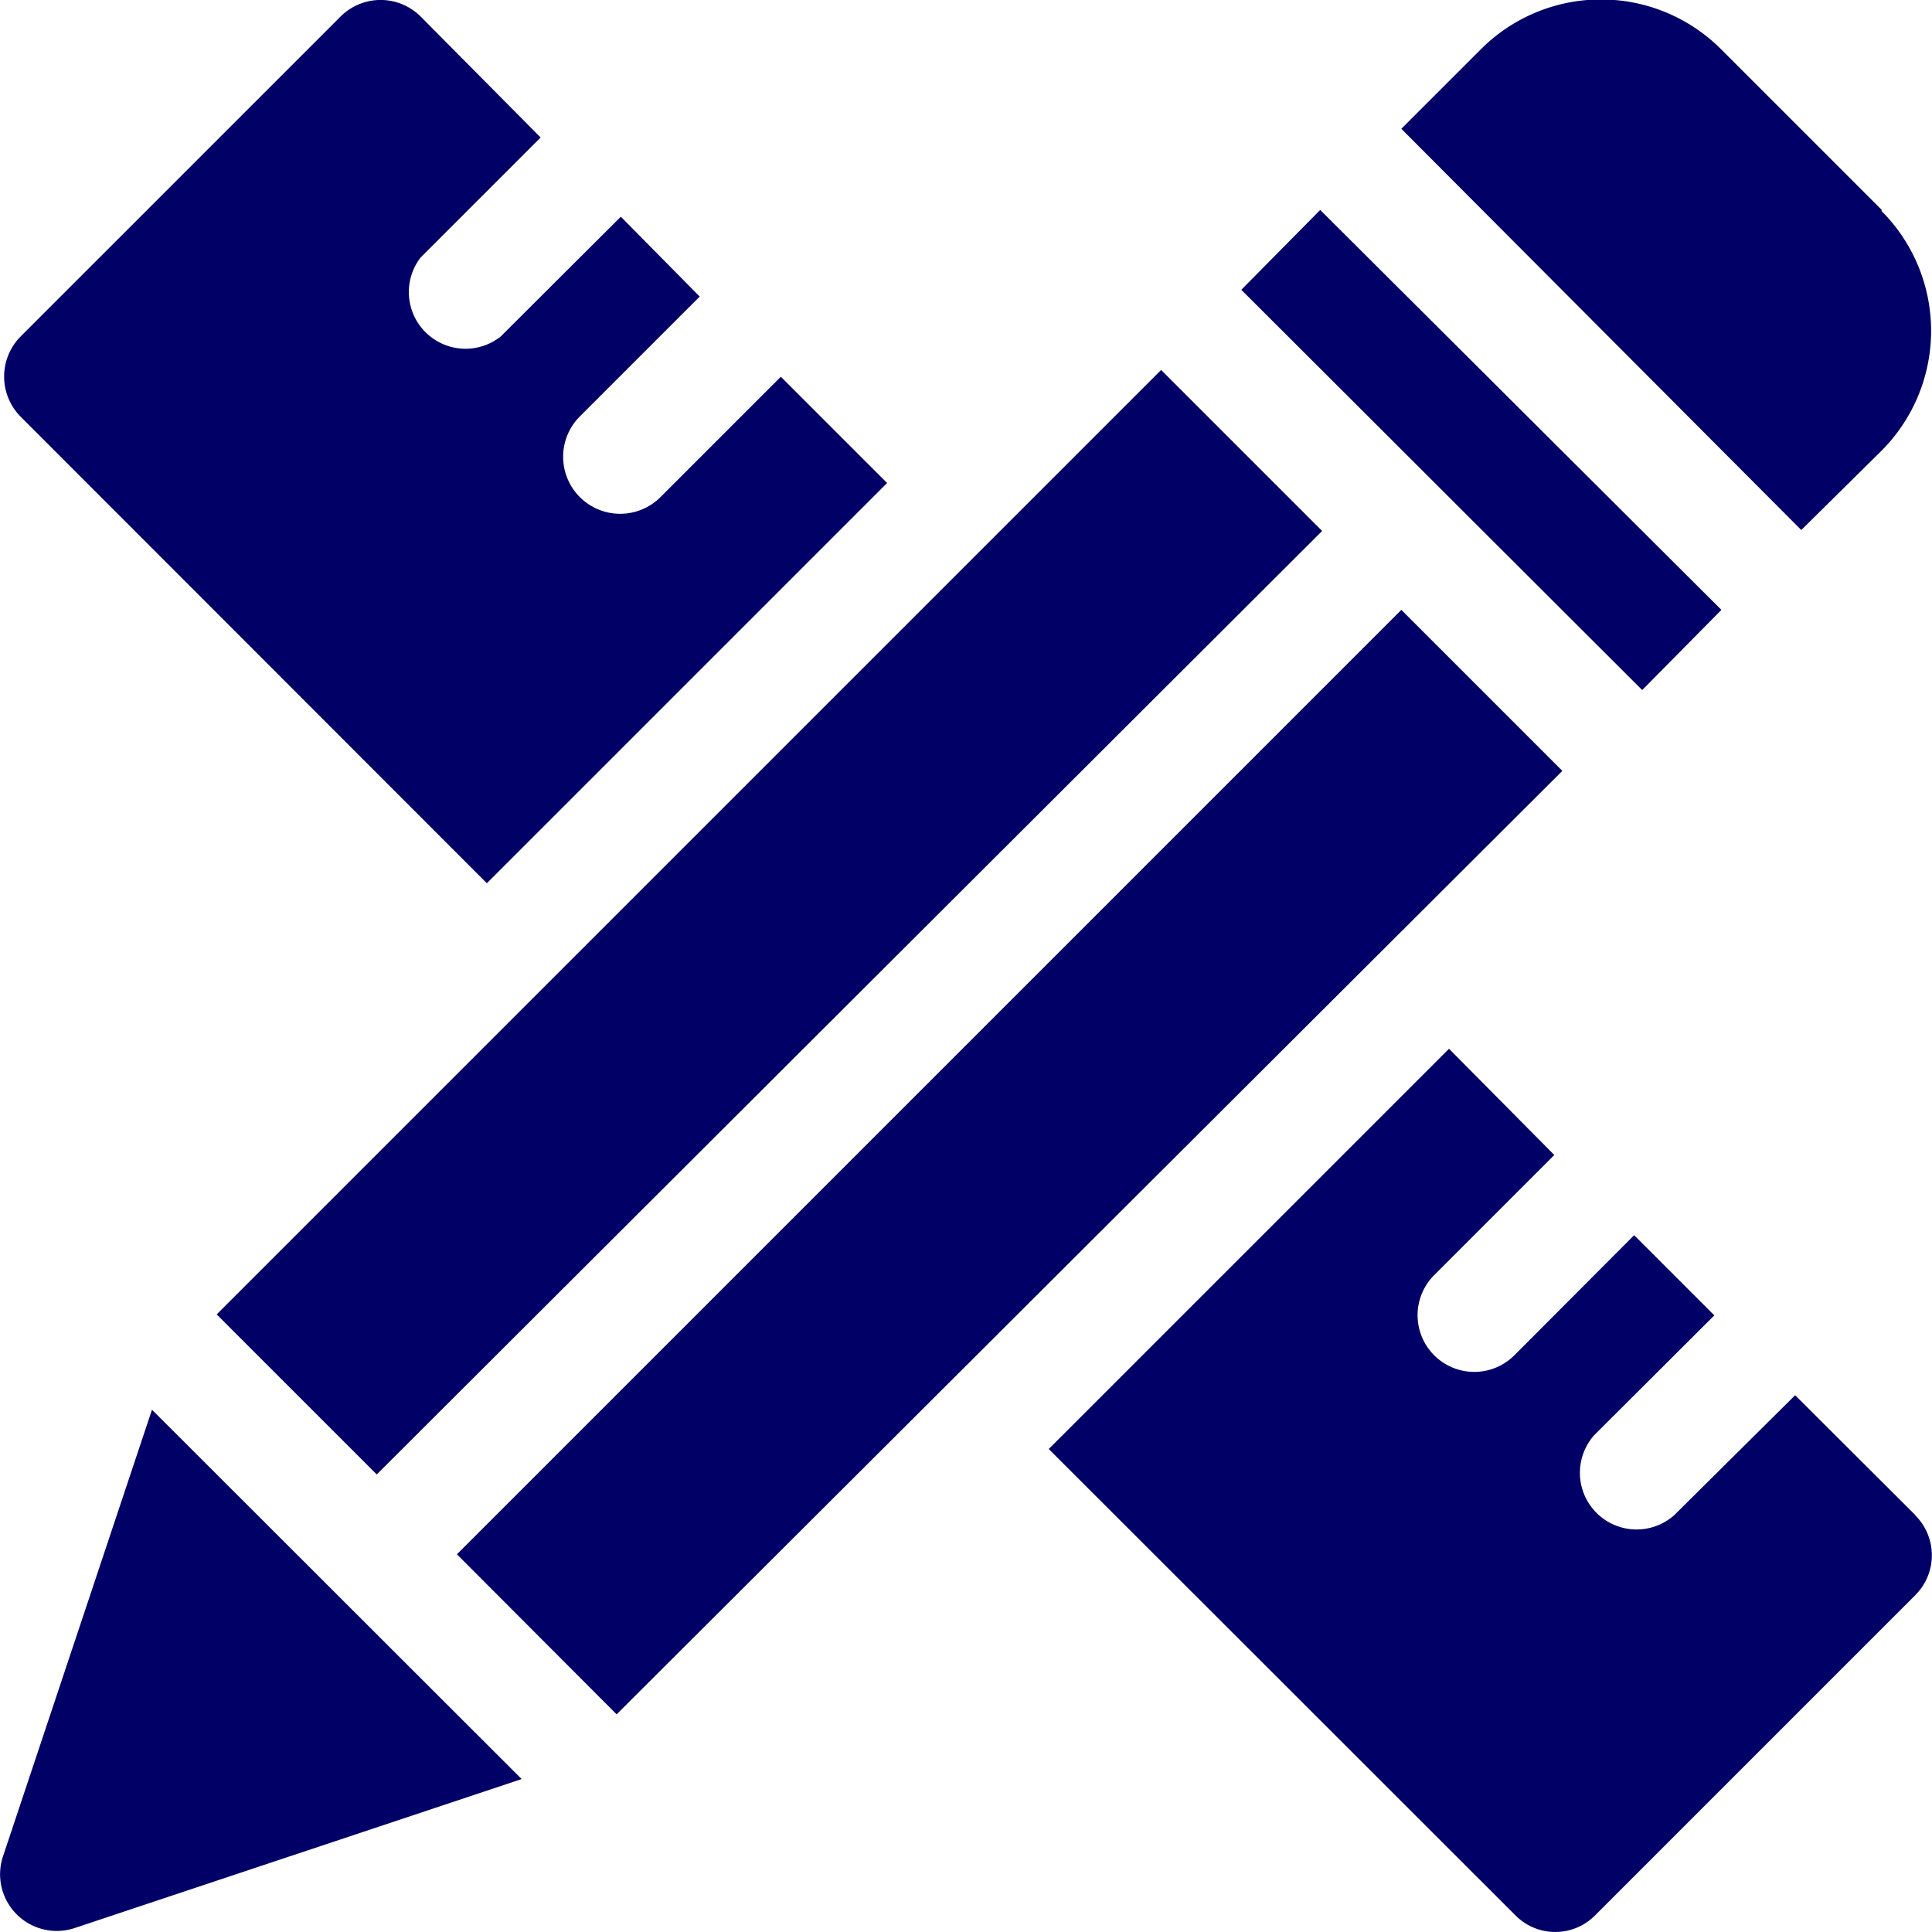
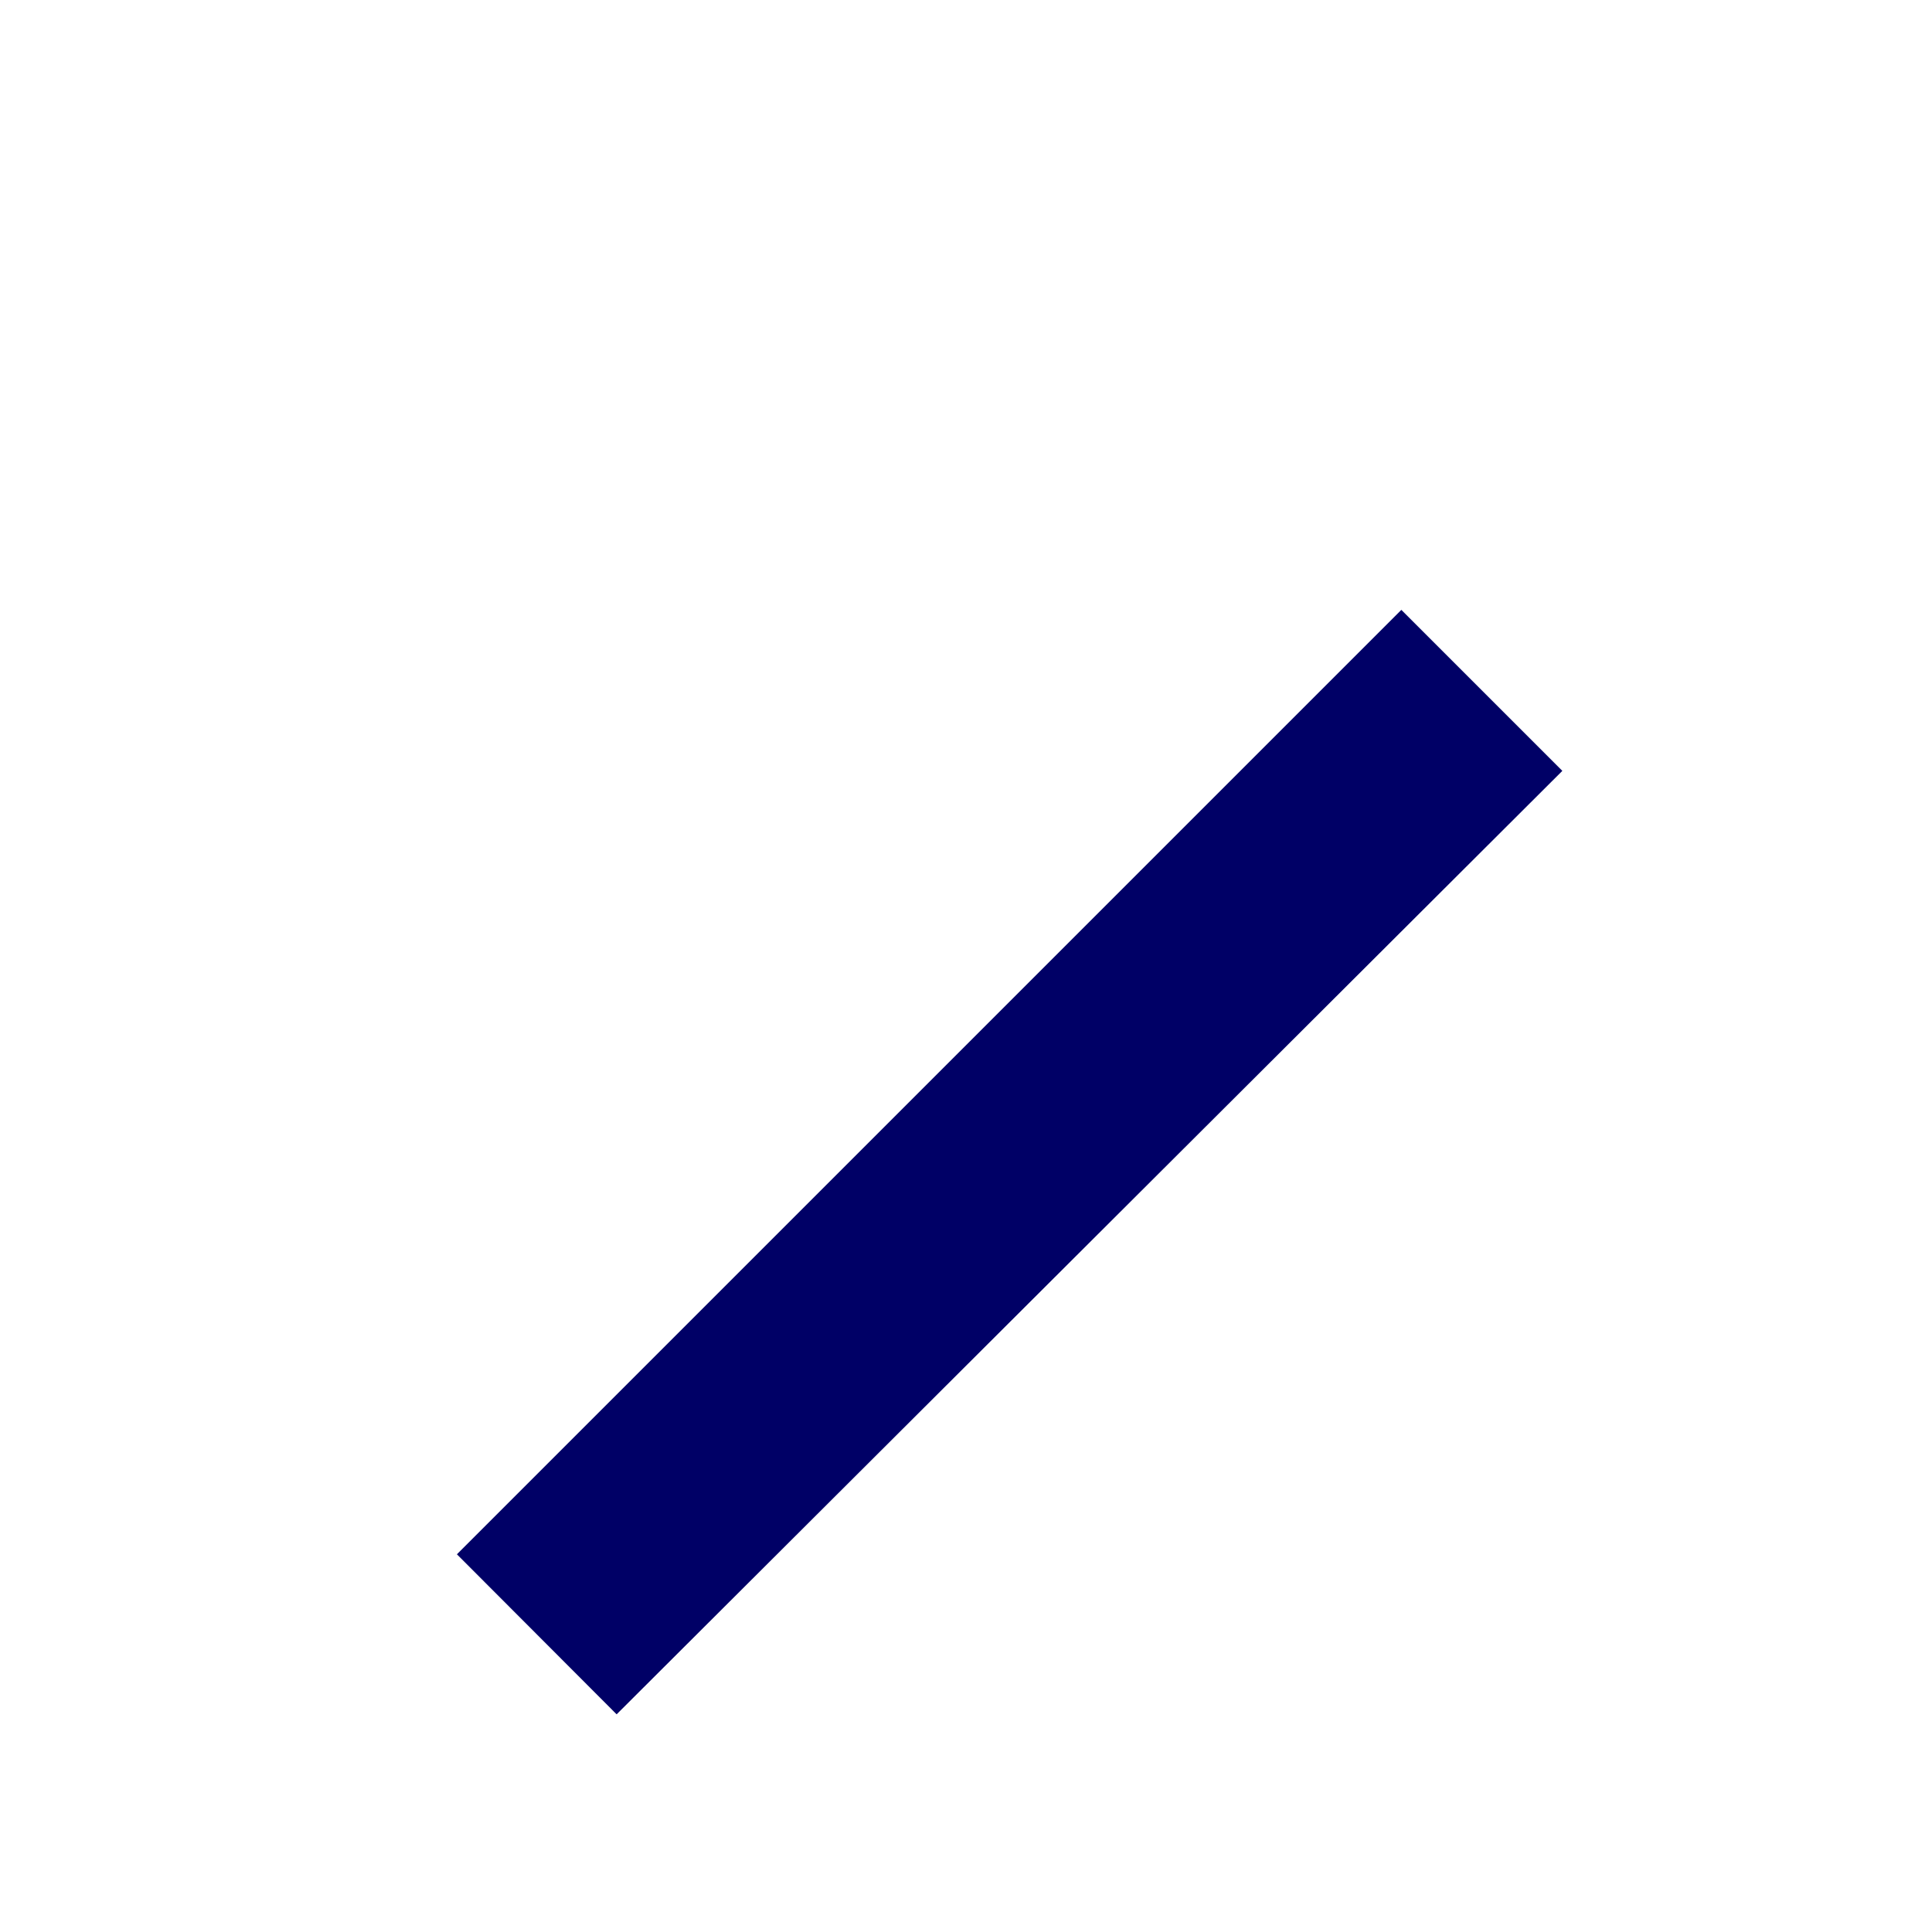
<svg xmlns="http://www.w3.org/2000/svg" id="Vrstva_1" data-name="Vrstva 1" viewBox="0 0 60 60">
  <defs>
    <style>.cls-1{fill:none;}.cls-2{clip-path:url(#clip-path);}.cls-3{fill:#006;}</style>
    <clipPath id="clip-path">
-       <rect class="cls-1" width="59.99" height="60" />
-     </clipPath>
+       </clipPath>
  </defs>
  <g id="Group_223" data-name="Group 223">
    <g class="cls-2">
      <g id="Group_215" data-name="Group 215">
        <g id="Group_214" data-name="Group 214">
          <path id="Path_533" data-name="Path 533" class="cls-3" d="M59.48,47.05l-3.73-3.72L52,47.05a1.76,1.76,0,0,1-2.49-2.48l3.73-3.72-2.49-2.49-3.72,3.73a1.76,1.76,0,0,1-2.49-2.49l3.73-3.73L45,32.57,32.57,45,47.06,59.48a1.74,1.74,0,0,0,2.48,0h0l9.94-9.94a1.75,1.75,0,0,0,0-2.48h0" />
        </g>
      </g>
    </g>
    <g id="Group_216" data-name="Group 216">
      <path id="Path_535" data-name="Path 535" class="cls-3" d="M14.19,48.27,43.52,18.94l5,5L19.15,53.24Z" />
    </g>
    <g id="Group_217" data-name="Group 217">
-       <path id="Path_536" data-name="Path 536" class="cls-3" d="M6.73,40.82,36.06,11.49l5,5L11.7,45.79Z" />
-     </g>
+       </g>
    <g id="Group_218" data-name="Group 218">
-       <path id="Path_537" data-name="Path 537" class="cls-3" d="M38.55,9,41,6.52,53.46,18.94,51,21.43Z" />
-     </g>
+       </g>
    <g class="cls-2">
      <g id="Group_222" data-name="Group 222">
        <g id="Group_219" data-name="Group 219">
          <path id="Path_538" data-name="Path 538" class="cls-3" d="M58.44,6.52l-5-5a5.27,5.27,0,0,0-7.44,0L43.52,4,55.94,16.46,58.43,14a5.27,5.27,0,0,0,0-7.45" />
        </g>
        <g id="Group_220" data-name="Group 220">
          <path id="Path_539" data-name="Path 539" class="cls-3" d="M4.72,43.78.09,57.66a1.76,1.76,0,0,0,2.22,2.22L16.2,55.25Z" />
        </g>
        <g id="Group_221" data-name="Group 221">
-           <path id="Path_540" data-name="Path 540" class="cls-3" d="M24.25,11.7l-3.73,3.73A1.76,1.76,0,0,1,18,12.94l3.73-3.73L19.28,6.73l-3.73,3.72A1.76,1.76,0,0,1,13.06,8l3.73-3.73L13.06.51a1.76,1.76,0,0,0-2.48,0h0L.64,10.45a1.77,1.77,0,0,0,0,2.49h0L15.12,27.43,27.55,15Z" />
-         </g>
+           </g>
      </g>
    </g>
  </g>
</svg>